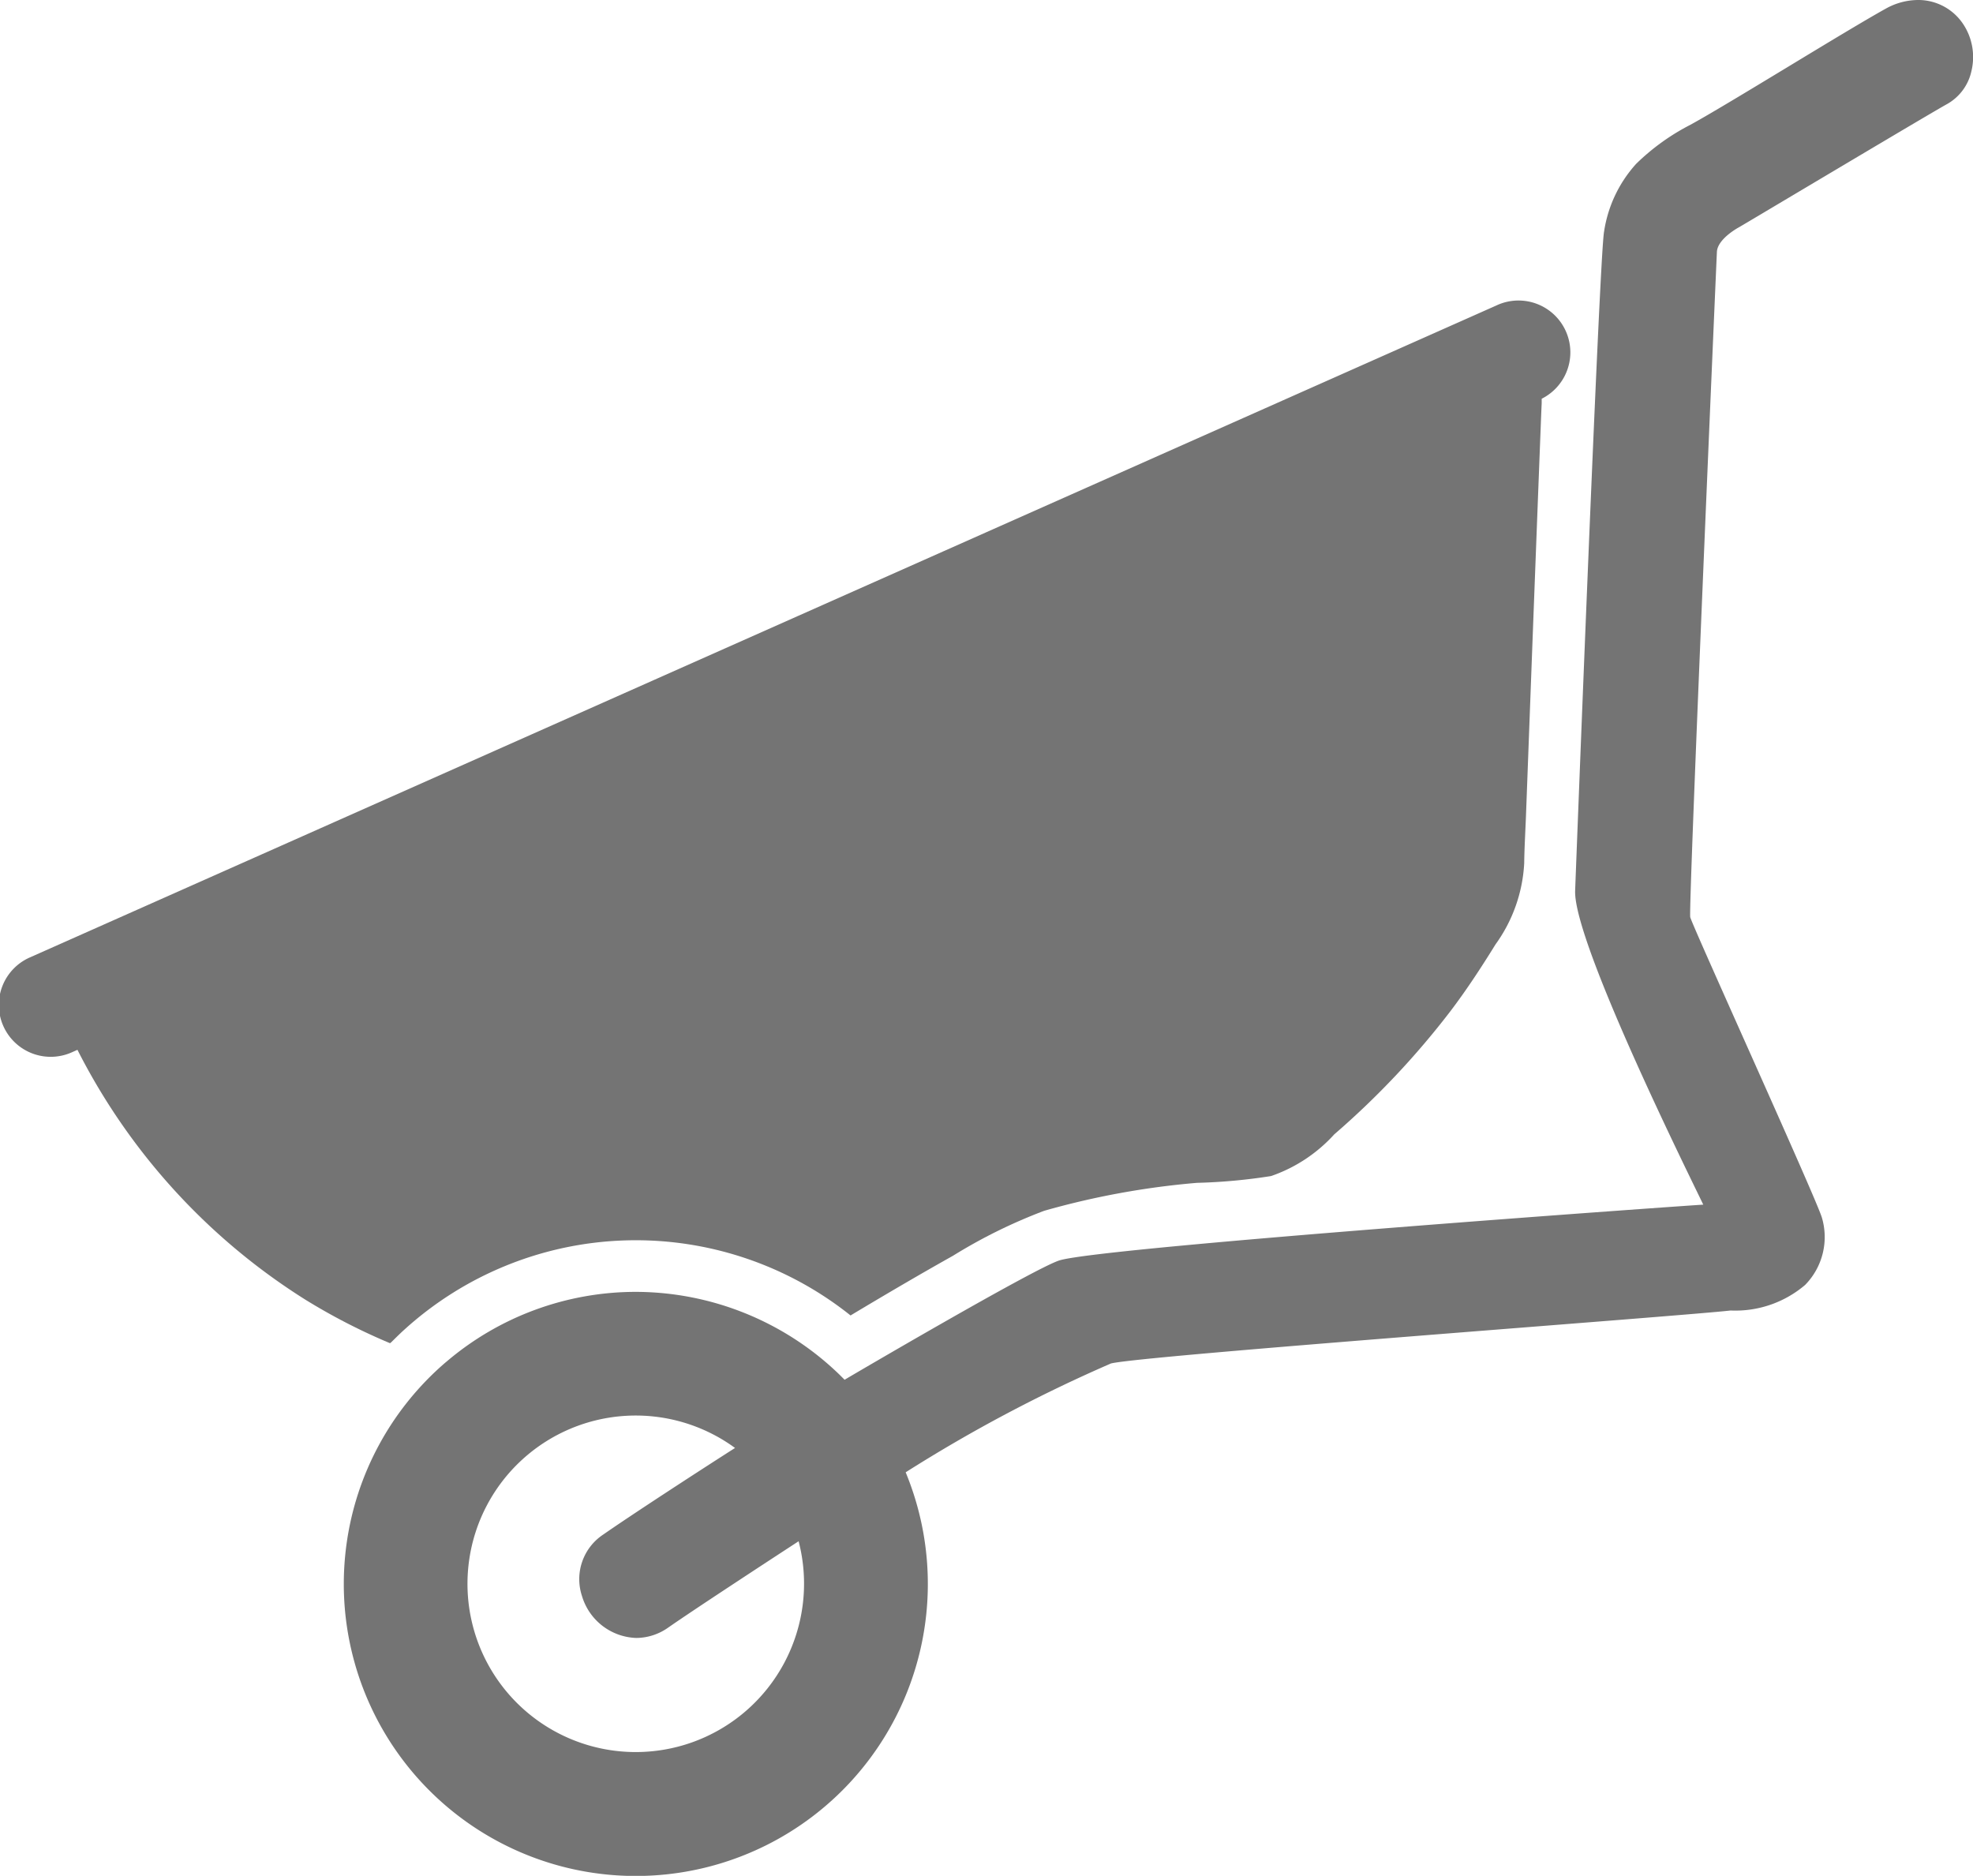
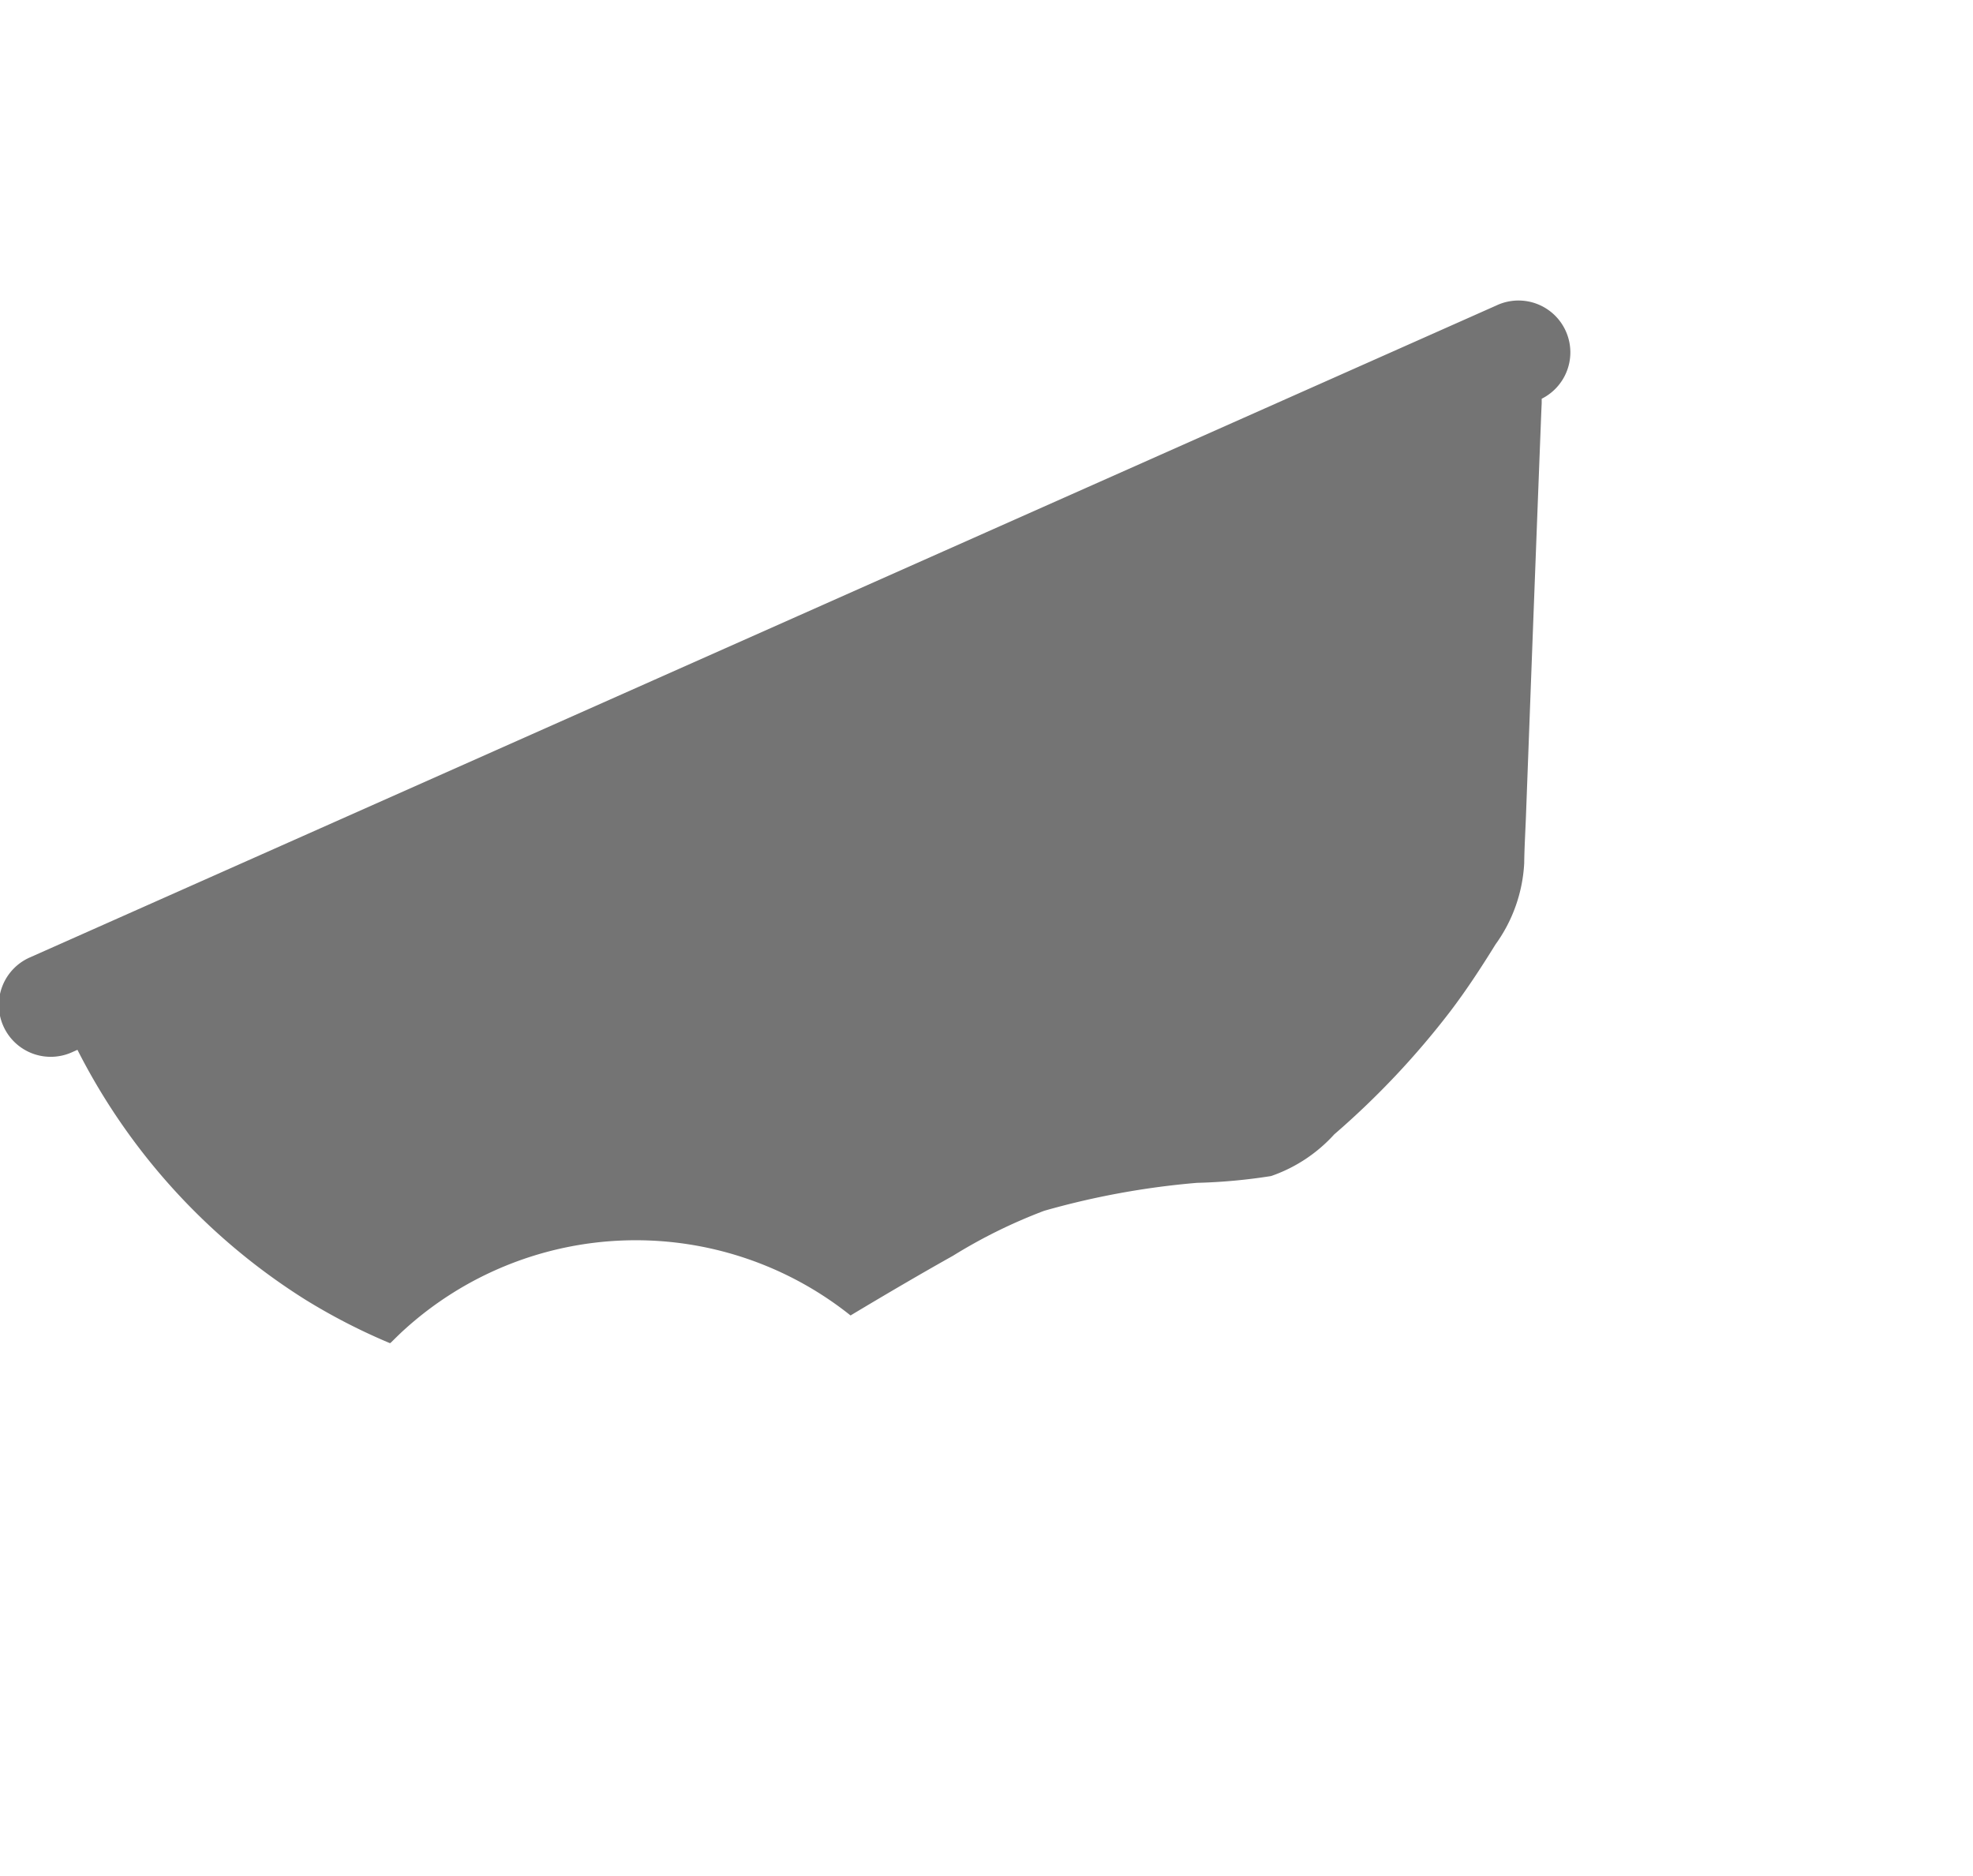
<svg xmlns="http://www.w3.org/2000/svg" id="Grupo_16152" data-name="Grupo 16152" width="68.915" height="65.518" viewBox="0 0 68.915 65.518">
  <path id="Caminho_37" data-name="Caminho 37" d="M13.664,204.921c.008-.008.3-.3.445-.429a12.024,12.024,0,0,1,15.6-.509c1.333-.8,2.554-1.512,3.578-2.085a18.306,18.306,0,0,1,3.186-1.571,28.037,28.037,0,0,1,5.338-.976,19.6,19.6,0,0,0,2.586-.237,5.313,5.313,0,0,0,2.207-1.456,28.9,28.9,0,0,0,4.056-4.3c.571-.752,1.083-1.537,1.579-2.338a5.311,5.311,0,0,0,1-2.831c.007-.545.04-1.091.061-1.635q.089-2.38.178-4.76.169-4.493.343-8.985c.009-.231.018-.461.029-.692,0-.032,0-.063,0-.1l0-.052.014-.008a1.811,1.811,0,0,0-1.6-3.249l-51.2,22.761a1.812,1.812,0,1,0,1.472,3.311l.169-.075a22.117,22.117,0,0,0,7.957,8.724,21.263,21.263,0,0,0,2.961,1.523Z" transform="translate(0 -158.037)" fill="#747474" />
-   <path id="Caminho_38" data-name="Caminho 38" d="M220.745,23.444a2.328,2.328,0,0,0-1.113.3c-.721.4-2.1,1.235-3.439,2.046S213.5,27.42,212.809,27.8a7.788,7.788,0,0,0-1.9,1.367,4.524,4.524,0,0,0-1.121,2.371c-.162.843-1.008,22.939-1.01,23.021-.059,1.844,4.2,10.366,4.475,10.961h0c-.156,0-20.937,1.473-22.485,1.946-.853.261-7.353,4.076-7.507,4.17-.049-.05-.1-.1-.149-.149l-.026-.026-.036-.035a10.256,10.256,0,0,0-7.088-2.86,10.2,10.2,0,0,0-6.6,2.432l-.029.024-.037.031a10.2,10.2,0,1,0,16.284,4.3q-.087-.246-.186-.485a52.225,52.225,0,0,1,7.168-3.8c.965-.265,19.82-1.646,21.648-1.851a3.753,3.753,0,0,0,2.6-.892,2.388,2.388,0,0,0,.583-2.366c-.262-.811-4.551-10.239-4.595-10.483-.062-.382.9-22.557.932-23.235.024-.466.778-.863.778-.863.322-.186,6.741-4.017,7.263-4.3a1.747,1.747,0,0,0,.851-1.16,2.078,2.078,0,0,0-.295-1.64A1.881,1.881,0,0,0,220.745,23.444ZM177.934,84.3a5.877,5.877,0,1,1,1.5-10.282c-1.383.883-3.657,2.365-4.6,3.022a1.868,1.868,0,0,0-.746,2.149,2.047,2.047,0,0,0,1.9,1.465,1.949,1.949,0,0,0,1.114-.364c.885-.616,3.186-2.122,4.553-3.014A5.883,5.883,0,0,1,177.934,84.3Z" transform="translate(-153.76 -23.444)" fill="#747474" />
</svg>